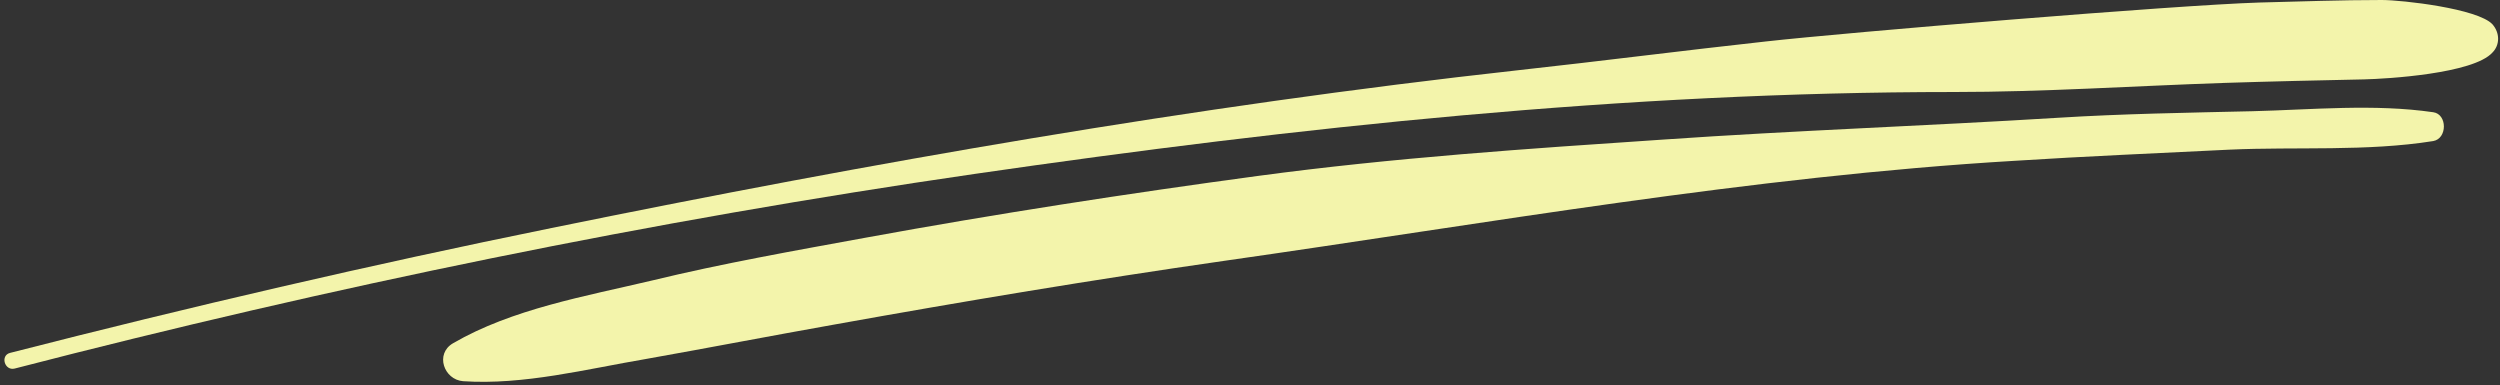
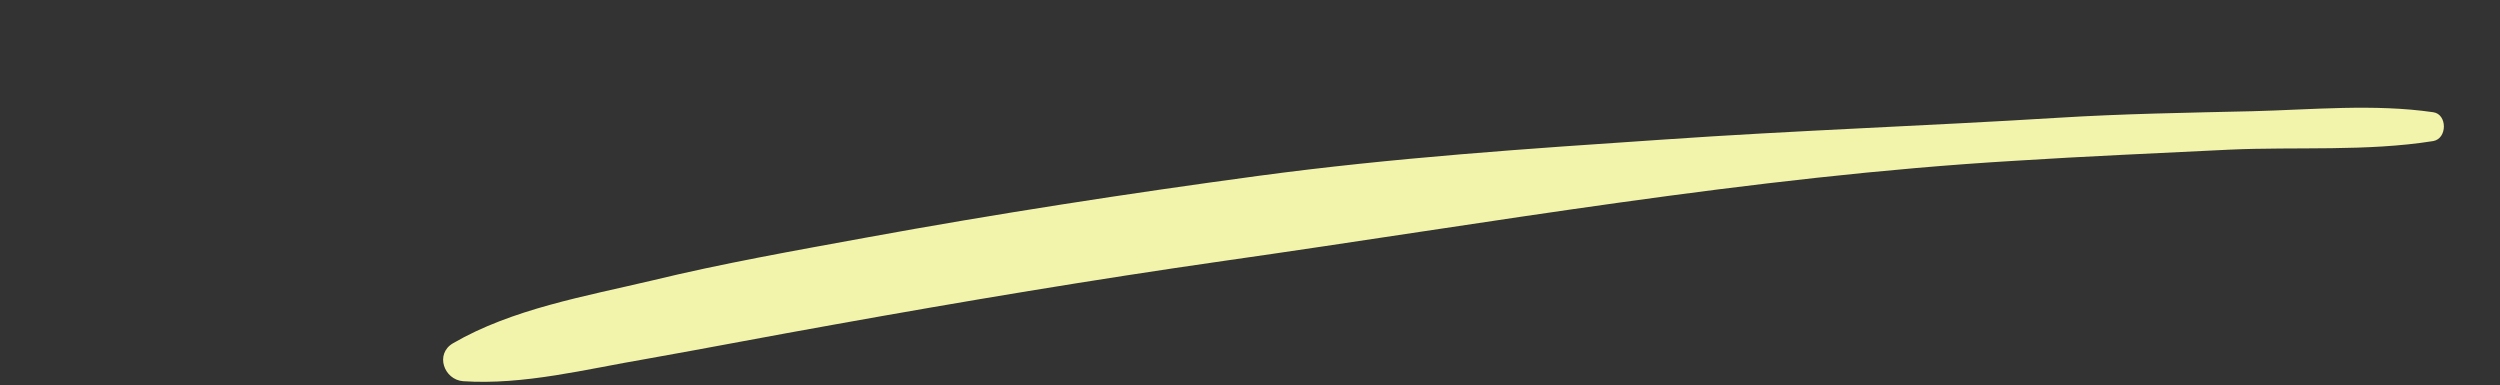
<svg xmlns="http://www.w3.org/2000/svg" height="76.2" preserveAspectRatio="xMidYMid meet" version="1.0" viewBox="2.5 212.2 494.5 76.2" width="494.5" zoomAndPan="magnify">
  <rect x="2.5" y="212.2" width="494.5" height="76.2" fill="#333333" stroke="none" />
  <g fill="#f3f4ab" id="change1_1">
-     <path d="M495.5,217c-2.9-3.1-17.8-4.8-21.9-4.8c-8.1,0-16.1,0.3-24.2,0.5c-16.4,0.5-81.5,5.9-97.6,7.7 c-16.4,1.8-32.7,3.9-49.1,5.7c-64.2,7.1-127.9,18.3-191.1,31.2C75.7,264.6,40,272.9,4.5,282c-2,0.5-1.1,3.6,0.9,3.1 c62.6-16.2,125.9-29.2,189.9-38.5c64.1-9.3,128.7-16.2,193.6-16.2c17.9,0,35.7-1.2,53.6-1.8c9.2-0.3,18.4-0.5,27.7-0.7 c4.3-0.1,21.5-1.1,25.3-5.3C497,221.1,497,218.7,495.5,217z" />
    <path d="M483.8,234.4c-11.7-1.7-24-0.5-35.8-0.2c-12.8,0.3-25.7,0.5-38.5,1.3c-25.9,1.6-51.9,2.5-77.9,4.3 c-26.8,1.8-53.6,3.6-80.3,7.2c-25.9,3.5-51.8,7.5-77.5,12.2c-14.2,2.6-28.4,5.1-42.4,8.5c-13.1,3.1-27.6,5.6-39.3,12.4 c-3.6,2.1-1.8,7.2,2,7.5c12,0.8,24.4-2.4,36.2-4.4c12.4-2.2,24.8-4.6,37.2-6.8c25.6-4.6,51.3-8.9,77.1-12.6 c52-7.4,104.1-16.7,156.5-19.8c14.1-0.9,28.3-1.5,42.4-2.2c13.3-0.6,27.1,0.4,40.3-1.7C486.6,239.6,486.6,234.8,483.8,234.4z" />
  </g>
</svg>